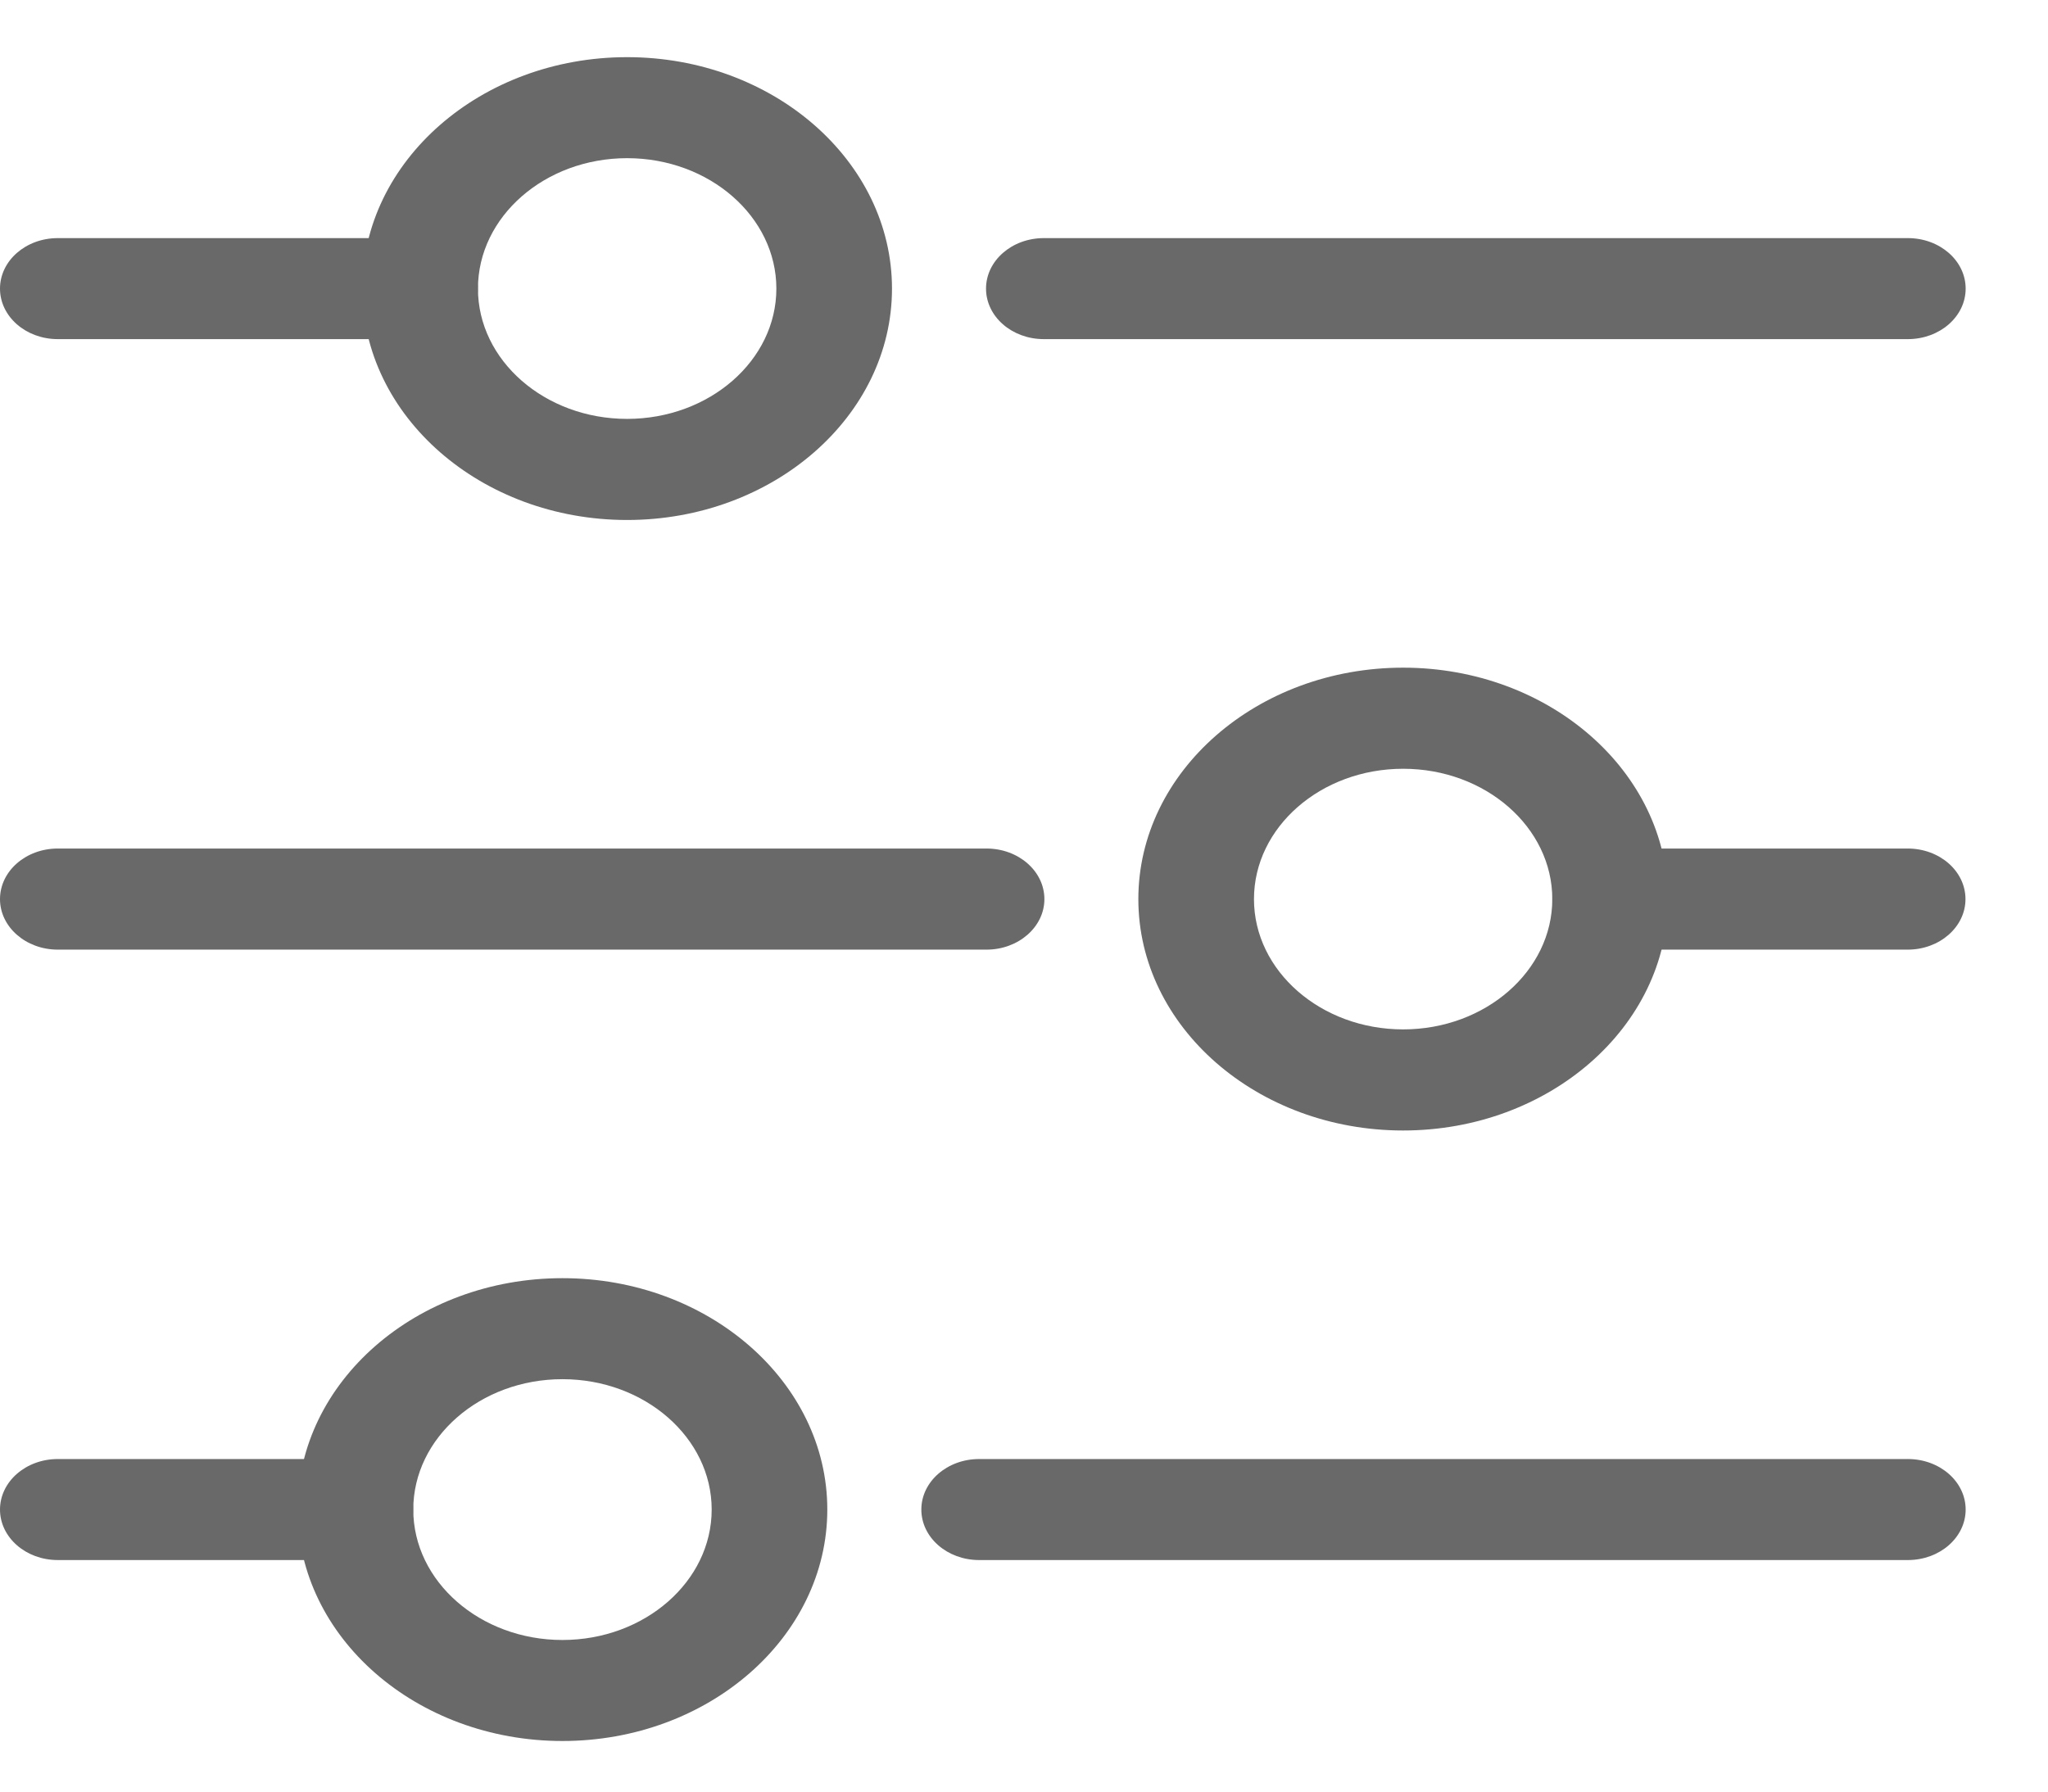
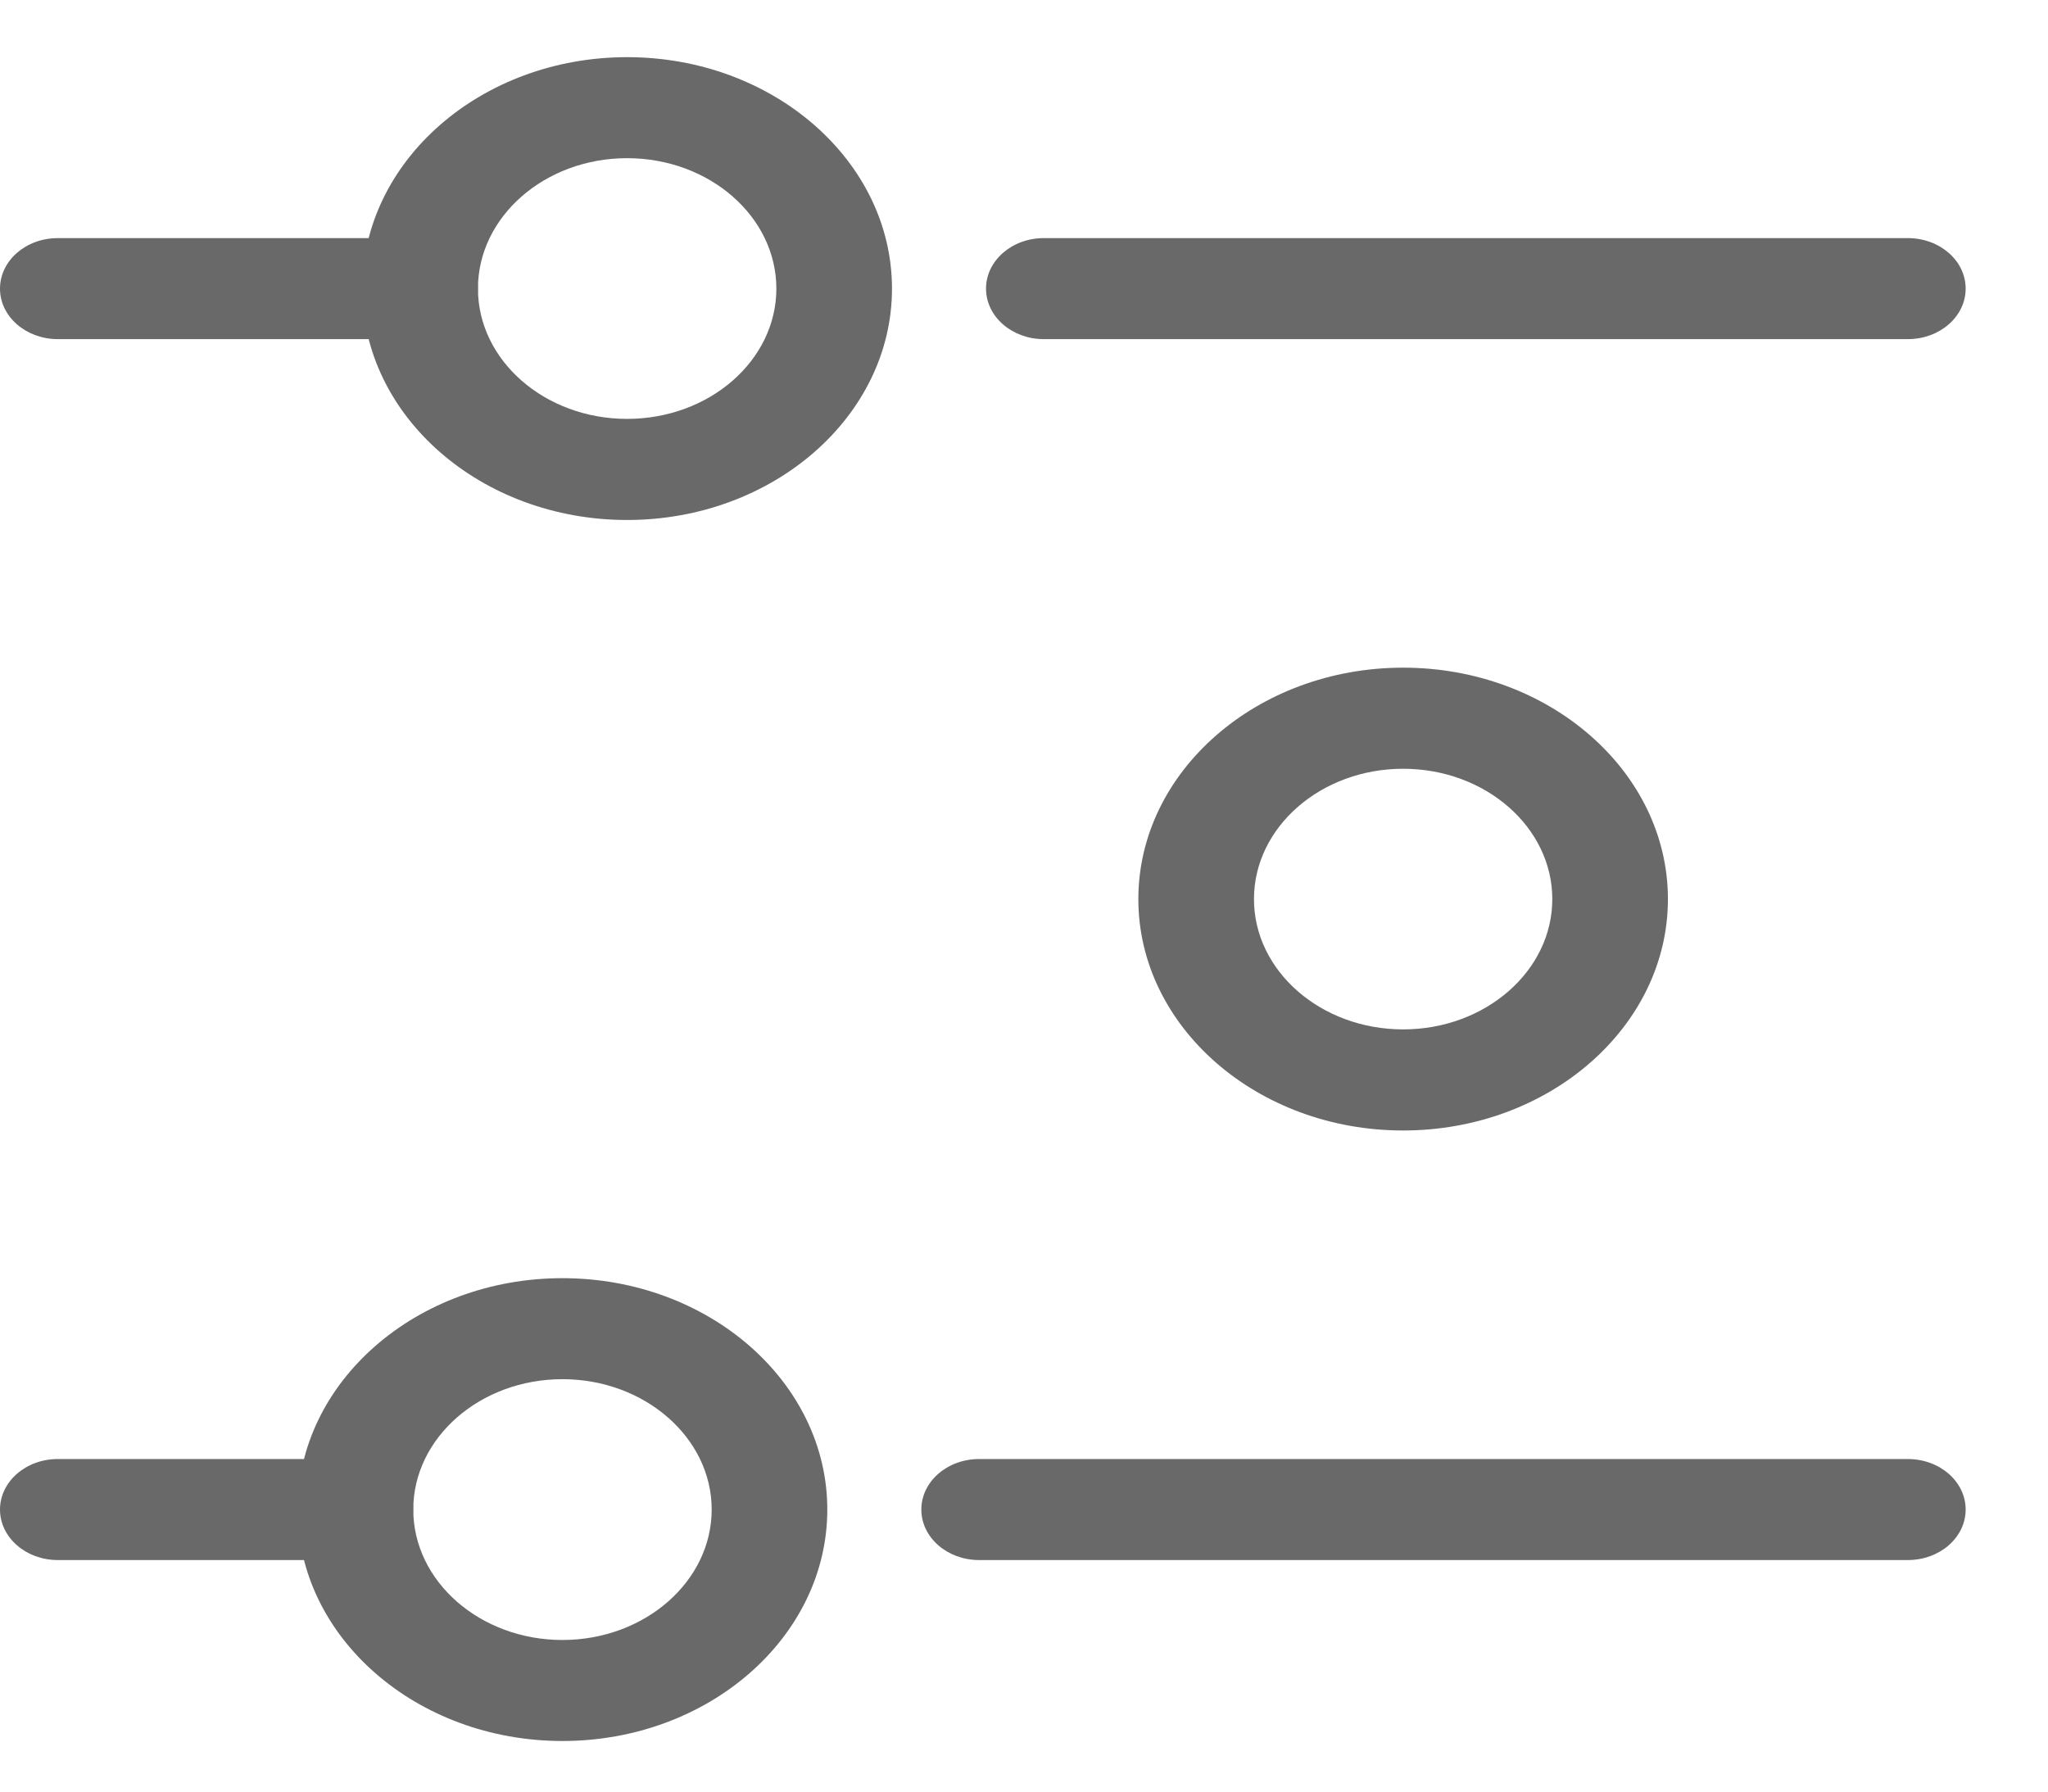
<svg xmlns="http://www.w3.org/2000/svg" width="24" height="21" viewBox="0 0 24 21" fill="none">
  <path d="M4.922 3.975H0.677C0.303 3.975 0 3.71 0 3.383C0 3.056 0.303 2.791 0.677 2.791H4.922C5.297 2.791 5.6 3.056 5.6 3.383C5.6 3.71 5.297 3.975 4.922 3.975Z" fill="#696969" />
  <path d="M7.349 6.095C5.638 6.095 4.246 4.878 4.246 3.383C4.246 1.887 5.638 0.67 7.349 0.67C9.06 0.67 10.453 1.887 10.453 3.383C10.453 4.878 9.06 6.095 7.349 6.095ZM7.349 1.854C6.385 1.854 5.601 2.54 5.601 3.383C5.601 4.225 6.385 4.91 7.349 4.91C8.313 4.91 9.098 4.225 9.098 3.383C9.098 2.54 8.313 1.854 7.349 1.854Z" fill="#696969" />
  <path d="M22.358 3.975H12.232C11.858 3.975 11.555 3.71 11.555 3.383C11.555 3.056 11.858 2.791 12.232 2.791H22.358C22.732 2.791 23.035 3.056 23.035 3.383C23.035 3.71 22.732 3.975 22.358 3.975Z" fill="#696969" />
  <path d="M16.443 13.251C14.732 13.251 13.34 12.034 13.34 10.539C13.34 9.043 14.732 7.826 16.443 7.826C18.154 7.826 19.546 9.043 19.546 10.539C19.546 12.034 18.154 13.251 16.443 13.251ZM16.443 9.011C15.479 9.011 14.695 9.696 14.695 10.539C14.695 11.381 15.479 12.066 16.443 12.066C17.407 12.066 18.191 11.381 18.191 10.539C18.191 9.696 17.407 9.011 16.443 9.011Z" fill="#696969" />
-   <path d="M11.561 11.131H0.677C0.303 11.131 0 10.865 0 10.539C0 10.211 0.303 9.946 0.677 9.946H11.561C11.935 9.946 12.239 10.211 12.239 10.539C12.239 10.865 11.935 11.131 11.561 11.131Z" fill="#696969" />
-   <path d="M22.356 11.131H18.869C18.495 11.131 18.191 10.865 18.191 10.539C18.191 10.211 18.495 9.946 18.869 9.946H22.356C22.73 9.946 23.033 10.211 23.033 10.539C23.033 10.865 22.73 11.131 22.356 11.131Z" fill="#696969" />
-   <path d="M6.591 20.407C4.88 20.407 3.488 19.19 3.488 17.694C3.488 16.199 4.88 14.982 6.591 14.982C8.303 14.982 9.695 16.199 9.695 17.694C9.695 19.19 8.303 20.407 6.591 20.407ZM6.591 16.166C5.627 16.166 4.843 16.852 4.843 17.694C4.843 18.537 5.627 19.223 6.591 19.223C7.555 19.223 8.34 18.537 8.34 17.694C8.34 16.852 7.555 16.166 6.591 16.166Z" fill="#696969" />
+   <path d="M6.591 20.407C4.88 20.407 3.488 19.19 3.488 17.694C3.488 16.199 4.88 14.982 6.591 14.982C8.303 14.982 9.695 16.199 9.695 17.694C9.695 19.19 8.303 20.407 6.591 20.407ZM6.591 16.166C5.627 16.166 4.843 16.852 4.843 17.694C4.843 18.537 5.627 19.223 6.591 19.223C7.555 19.223 8.34 18.537 8.34 17.694C8.34 16.852 7.555 16.166 6.591 16.166" fill="#696969" />
  <path d="M22.358 18.286H11.474C11.1 18.286 10.797 18.021 10.797 17.694C10.797 17.367 11.1 17.102 11.474 17.102H22.358C22.732 17.102 23.035 17.367 23.035 17.694C23.035 18.021 22.732 18.286 22.358 18.286Z" fill="#696969" />
  <path d="M4.164 18.286H0.677C0.303 18.286 0 18.021 0 17.694C0 17.367 0.303 17.102 0.677 17.102H4.164C4.539 17.102 4.842 17.367 4.842 17.694C4.842 18.021 4.539 18.286 4.164 18.286Z" fill="#696969" />
</svg>